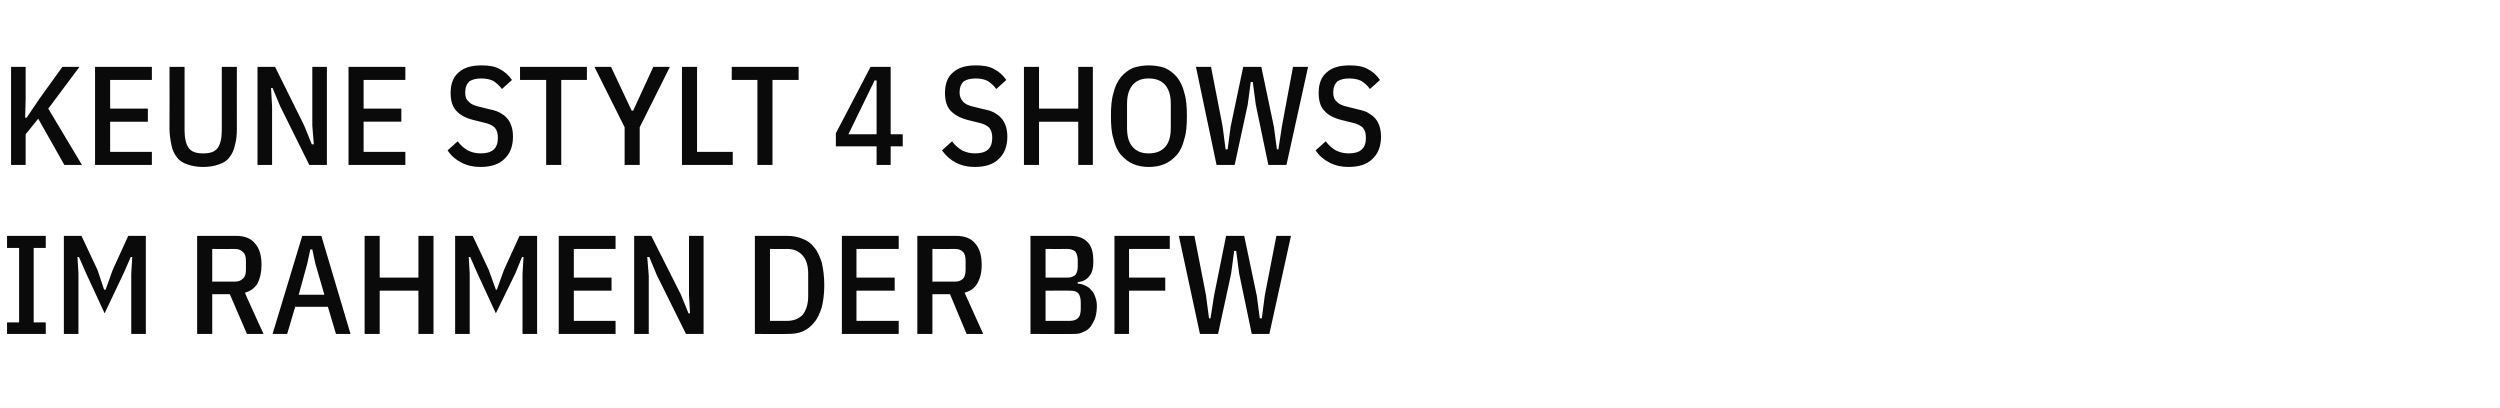
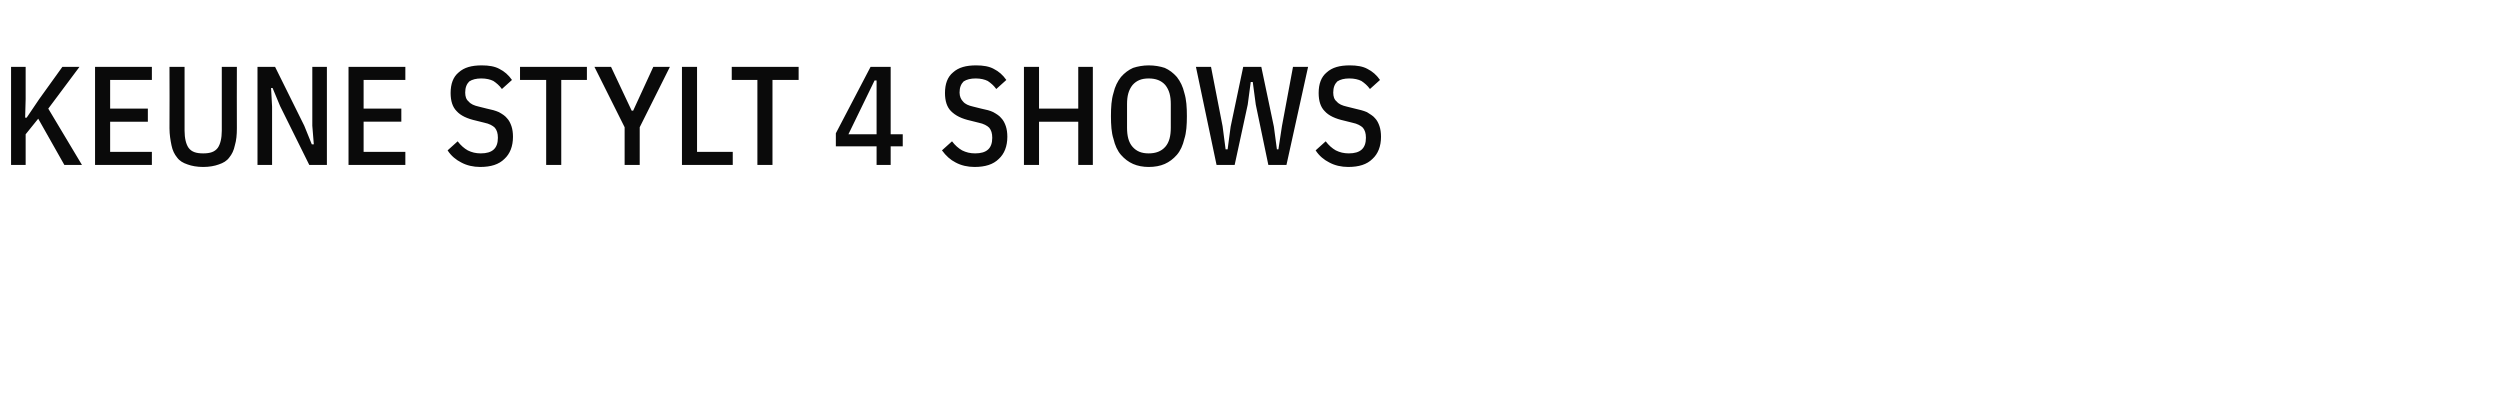
<svg xmlns="http://www.w3.org/2000/svg" version="1.1" width="497.1px" height="81.2px" viewBox="0 -11 497.1 81.2" style="top:-11px">
  <desc>KEUNE stylt 4 Shows im Rahmen der BFW</desc>
  <defs />
  <g id="Polygon272313">
-     <path d="m1.4 55.4l0-2.3l2.4 0l0-14.8l-2.4 0l0-2.4l7.7 0l0 2.4l-2.4 0l0 14.8l2.4 0l0 2.3l-7.7 0zm24.7-12l.2-3.3l-.3 0l-1.4 3.2l-3.8 8l-3.7-8l-1.4-3.2l-.3 0l.2 3.3l0 12l-2.9 0l0-19.5l3.5 0l3.2 6.8l1.3 3.9l.3 0l1.4-3.9l3.1-6.8l3.5 0l0 19.5l-2.9 0l0-12zm16.1 12l-3 0l0-19.5c0 0 7.76 0 7.8 0c1.6 0 2.9.5 3.7 1.5c.9 1 1.3 2.4 1.3 4.3c0 1.5-.3 2.7-.8 3.7c-.6.9-1.4 1.5-2.5 1.8c-.04.04 3.7 8.2 3.7 8.2l-3.3 0l-3.4-7.9l-3.5 0l0 7.9zm4.5-10.4c.7 0 1.2-.2 1.6-.6c.4-.3.6-.9.6-1.7c0 0 0-1.9 0-1.9c0-.8-.2-1.4-.6-1.7c-.4-.4-.9-.6-1.6-.6c0 .03-4.5 0-4.5 0l0 6.5c0 0 4.5-.03 4.5 0zm20.1 10.4l-1.6-5.4l-6.5 0l-1.6 5.4l-2.9 0l5.9-19.5l3.8 0l5.8 19.5l-2.9 0zm-4.1-14l-.6-2.8l-.4 0l-.6 2.8l-1.7 6.2l5.1 0l-1.8-6.2zm20.5 5.4l-7.7 0l0 8.6l-3 0l0-19.5l3 0l0 8.3l7.7 0l0-8.3l3 0l0 19.5l-3 0l0-8.6zm20.7-3.4l.2-3.3l-.3 0l-1.3 3.2l-3.9 8l-3.7-8l-1.4-3.2l-.3 0l.2 3.3l0 12l-2.9 0l0-19.5l3.5 0l3.2 6.8l1.4 3.9l.2 0l1.4-3.9l3.1-6.8l3.5 0l0 19.5l-2.9 0l0-12zm7.2 12l0-19.5l11.3 0l0 2.6l-8.3 0l0 5.7l7.5 0l0 2.6l-7.5 0l0 6l8.3 0l0 2.6l-11.3 0zm19.5-11.7l-1.5-3.6l-.4 0l.3 3.7l0 11.6l-2.9 0l0-19.5l3.4 0l5.9 11.7l1.5 3.7l.3 0l-.2-3.7l0-11.7l2.9 0l0 19.5l-3.5 0l-5.8-11.7zm19.5-7.8c0 0 6.45 0 6.4 0c1.2 0 2.2.2 3.1.6c.9.3 1.7.9 2.3 1.7c.7.8 1.1 1.8 1.5 3c.3 1.3.5 2.8.5 4.5c0 1.7-.2 3.2-.5 4.4c-.4 1.2-.8 2.2-1.5 3c-.6.8-1.4 1.4-2.3 1.8c-.9.4-1.9.5-3.1.5c.05.04-6.4 0-6.4 0l0-19.5zm6.4 16.9c1.3 0 2.3-.4 3.1-1.2c.7-.9 1.1-2.1 1.1-3.7c0 0 0-4.5 0-4.5c0-1.6-.4-2.8-1.1-3.6c-.8-.9-1.8-1.3-3.1-1.3c.05.03-3.4 0-3.4 0l0 14.3c0 0 3.45.01 3.4 0zm10.9 2.6l0-19.5l11.3 0l0 2.6l-8.4 0l0 5.7l7.6 0l0 2.6l-7.6 0l0 6l8.4 0l0 2.6l-11.3 0zm18 0l-3 0l0-19.5c0 0 7.72 0 7.7 0c1.7 0 3 .5 3.8 1.5c.9 1 1.3 2.4 1.3 4.3c0 1.5-.3 2.7-.9 3.7c-.5.9-1.4 1.5-2.5 1.8c.03.04 3.7 8.2 3.7 8.2l-3.3 0l-3.3-7.9l-3.5 0l0 7.9zm4.5-10.4c.7 0 1.2-.2 1.6-.6c.3-.3.5-.9.5-1.7c0 0 0-1.9 0-1.9c0-.8-.2-1.4-.5-1.7c-.4-.4-.9-.6-1.6-.6c-.03.03-4.5 0-4.5 0l0 6.5c0 0 4.47-.03 4.5 0zm15-9.1c0 0 7.92 0 7.9 0c1.5 0 2.7.4 3.5 1.3c.8.8 1.1 2.1 1.1 3.8c0 1.2-.2 2.2-.8 2.9c-.5.7-1.3 1.1-2.3 1.2c0 0 0 .3 0 .3c.6 0 1.1.2 1.5.4c.5.2.9.5 1.2.9c.4.4.6.8.8 1.4c.2.5.3 1.1.3 1.7c0 .9-.1 1.6-.3 2.3c-.2.7-.6 1.3-.9 1.8c-.4.5-.9.9-1.5 1.1c-.5.3-1.1.4-1.8.4c.01.04-8.7 0-8.7 0l0-19.5zm3 16.9c0 0 4.84.01 4.8 0c.8 0 1.3-.2 1.7-.6c.3-.3.5-.9.5-1.8c0 0 0-1.3 0-1.3c0-.8-.2-1.4-.5-1.8c-.4-.4-.9-.5-1.7-.5c.04-.04-4.8 0-4.8 0l0 6zm0-8.6c0 0 4.36.01 4.4 0c.6 0 1.1-.2 1.5-.5c.3-.4.5-.9.5-1.7c0 0 0-1.3 0-1.3c0-.7-.2-1.3-.5-1.7c-.4-.3-.9-.5-1.5-.5c-.04.03-4.4 0-4.4 0l0 5.7zm13.7 11.2l0-19.5l11 0l0 2.6l-8.1 0l0 5.7l7.2 0l0 2.6l-7.2 0l0 8.6l-2.9 0zm17 0l-4.2-19.5l3.1 0l2.3 11.8l.6 4.6l.3 0l.7-4.5l2.4-11.9l3.6 0l2.5 11.9l.6 4.5l.4 0l.6-4.6l2.3-11.8l2.9 0l-4.3 19.5l-3.5 0l-2.5-12l-.6-4.5l-.4 0l-.6 4.5l-2.6 12l-3.6 0z" stroke="none" fill="#0a0a0a" />
-   </g>
+     </g>
  <g id="Polygon272312">
    <path d="m7.6 12.6l-2.5 3.1l0 6.1l-2.9 0l0-19.5l2.9 0l0 6.4l-.1 3.7l.3 0l2.5-3.7l4.6-6.4l3.4 0l-6.2 8.3l6.7 11.2l-3.5 0l-5.2-9.2zm11.3 9.2l0-19.5l11.3 0l0 2.6l-8.3 0l0 5.7l7.5 0l0 2.6l-7.5 0l0 6l8.3 0l0 2.6l-11.3 0zm17.8-19.5c0 0 .01 12.65 0 12.7c0 1.5.3 2.7.8 3.4c.6.8 1.5 1.1 2.9 1.1c1.4 0 2.3-.3 2.9-1.1c.5-.7.8-1.9.8-3.4c0-.05 0-12.7 0-12.7l3 0c0 0-.03 12.18 0 12.2c0 1.3-.1 2.4-.4 3.4c-.2 1-.6 1.8-1.1 2.4c-.5.7-1.2 1.1-2.1 1.4c-.8.3-1.9.5-3.1.5c-1.2 0-2.3-.2-3.1-.5c-.9-.3-1.6-.7-2.1-1.4c-.5-.6-.9-1.4-1.1-2.4c-.2-1-.4-2.1-.4-3.4c.04-.02 0-12.2 0-12.2l3 0zm19 7.8l-1.5-3.6l-.3 0l.2 3.7l0 11.6l-2.9 0l0-19.5l3.5 0l5.8 11.7l1.5 3.7l.4 0l-.3-3.7l0-11.7l2.9 0l0 19.5l-3.5 0l-5.8-11.7zm13.6 11.7l0-19.5l11.3 0l0 2.6l-8.3 0l0 5.7l7.5 0l0 2.6l-7.5 0l0 6l8.3 0l0 2.6l-11.3 0zm26.2.4c-1.4 0-2.7-.3-3.8-.9c-1-.5-2-1.3-2.7-2.4c0 0 2-1.8 2-1.8c.6.8 1.3 1.4 2 1.8c.8.4 1.6.6 2.6.6c2.3 0 3.4-1 3.4-3.1c0-.9-.2-1.5-.6-2c-.4-.4-1.1-.8-2.1-1c0 0-1.6-.4-1.6-.4c-1.8-.4-3.1-1-3.9-1.9c-.8-.8-1.2-2-1.2-3.6c0-1.8.5-3.2 1.6-4.1c1.1-1 2.6-1.4 4.6-1.4c1.4 0 2.6.2 3.5.7c1 .5 1.8 1.2 2.5 2.2c0 0-2 1.8-2 1.8c-.5-.7-1.1-1.2-1.7-1.6c-.6-.3-1.4-.5-2.4-.5c-1 0-1.8.2-2.4.6c-.5.5-.8 1.2-.8 2.2c0 .8.2 1.4.7 1.8c.4.5 1.1.8 2 1c0 0 1.6.4 1.6.4c1 .2 1.7.4 2.4.7c.7.4 1.2.7 1.6 1.2c.4.4.7 1 .9 1.6c.2.6.3 1.3.3 2.1c0 1.9-.6 3.4-1.7 4.4c-1.1 1.1-2.7 1.6-4.8 1.6zm16.1-17.3l0 16.9l-3 0l0-16.9l-5.2 0l0-2.6l13.3 0l0 2.6l-5.1 0zm12.6 16.9l0-7.5l-6-12l3.3 0l4.1 8.7l.3 0l4-8.7l3.3 0l-6 12l0 7.5l-3 0zm11.4 0l0-19.5l3 0l0 16.9l7.1 0l0 2.6l-10.1 0zm18-16.9l0 16.9l-3 0l0-16.9l-5.1 0l0-2.6l13.3 0l0 2.6l-5.2 0zm20.7 16.9l0-3.7l-8.1 0l0-2.6l6.9-13.2l4 0l0 13.4l2.4 0l0 2.4l-2.4 0l0 3.7l-2.8 0zm-5.6-6.1l5.6 0l0-10.7l-.4 0l-5.2 10.7zm25.1 6.5c-1.4 0-2.7-.3-3.8-.9c-1-.5-1.9-1.3-2.7-2.4c0 0 2-1.8 2-1.8c.6.8 1.3 1.4 2 1.8c.8.4 1.6.6 2.6.6c2.3 0 3.4-1 3.4-3.1c0-.9-.2-1.5-.6-2c-.4-.4-1.1-.8-2.1-1c0 0-1.6-.4-1.6-.4c-1.8-.4-3-1-3.9-1.9c-.8-.8-1.2-2-1.2-3.6c0-1.8.5-3.2 1.6-4.1c1.1-1 2.6-1.4 4.6-1.4c1.4 0 2.6.2 3.5.7c1 .5 1.8 1.2 2.5 2.2c0 0-2 1.8-2 1.8c-.5-.7-1.1-1.2-1.7-1.6c-.6-.3-1.4-.5-2.4-.5c-1 0-1.8.2-2.4.6c-.5.5-.8 1.2-.8 2.2c0 .8.3 1.4.7 1.8c.4.5 1.1.8 2 1c0 0 1.6.4 1.6.4c1 .2 1.8.4 2.4.7c.7.4 1.2.7 1.6 1.2c.4.4.7 1 .9 1.6c.2.6.3 1.3.3 2.1c0 1.9-.6 3.4-1.7 4.4c-1.1 1.1-2.7 1.6-4.8 1.6zm20.6-9l-7.8 0l0 8.6l-3 0l0-19.5l3 0l0 8.3l7.8 0l0-8.3l2.9 0l0 19.5l-2.9 0l0-8.6zm14 9c-1.1 0-2.2-.2-3.1-.6c-.9-.4-1.7-1-2.4-1.8c-.7-.8-1.2-1.9-1.5-3.2c-.4-1.2-.5-2.8-.5-4.5c0-1.8.1-3.3.5-4.6c.3-1.3.8-2.3 1.5-3.2c.7-.8 1.5-1.4 2.4-1.8c.9-.3 2-.5 3.1-.5c1.2 0 2.3.2 3.2.5c.9.4 1.7 1 2.4 1.8c.7.9 1.2 1.9 1.5 3.2c.4 1.3.5 2.8.5 4.6c0 1.7-.1 3.3-.5 4.5c-.3 1.3-.8 2.4-1.5 3.2c-.7.8-1.5 1.4-2.4 1.8c-.9.4-2 .6-3.2.6zm0-2.7c1.4 0 2.5-.4 3.3-1.3c.8-.9 1.1-2.2 1.1-3.8c0 0 0-4.7 0-4.7c0-1.6-.3-2.8-1.1-3.8c-.8-.9-1.9-1.3-3.3-1.3c-1.4 0-2.4.4-3.2 1.3c-.8 1-1.1 2.2-1.1 3.8c0 0 0 4.7 0 4.7c0 1.6.3 2.9 1.1 3.8c.8.9 1.8 1.3 3.2 1.3zm13.5 2.3l-4.1-19.5l3 0l2.3 11.8l.6 4.6l.4 0l.6-4.5l2.5-11.9l3.6 0l2.5 11.9l.6 4.5l.3 0l.7-4.6l2.2-11.8l3 0l-4.3 19.5l-3.6 0l-2.5-12l-.6-4.5l-.4 0l-.6 4.5l-2.6 12l-3.6 0zm26.2.4c-1.4 0-2.7-.3-3.8-.9c-1-.5-2-1.3-2.7-2.4c0 0 2-1.8 2-1.8c.6.8 1.3 1.4 2 1.8c.8.4 1.6.6 2.6.6c2.3 0 3.4-1 3.4-3.1c0-.9-.2-1.5-.6-2c-.4-.4-1.1-.8-2.1-1c0 0-1.6-.4-1.6-.4c-1.8-.4-3.1-1-3.9-1.9c-.8-.8-1.2-2-1.2-3.6c0-1.8.5-3.2 1.6-4.1c1.1-1 2.6-1.4 4.6-1.4c1.4 0 2.6.2 3.5.7c1 .5 1.8 1.2 2.5 2.2c0 0-2 1.8-2 1.8c-.5-.7-1.1-1.2-1.7-1.6c-.6-.3-1.4-.5-2.4-.5c-1 0-1.8.2-2.4.6c-.5.5-.8 1.2-.8 2.2c0 .8.2 1.4.7 1.8c.4.5 1.1.8 2 1c0 0 1.6.4 1.6.4c.9.2 1.7.4 2.4.7c.6.4 1.2.7 1.6 1.2c.4.4.7 1 .9 1.6c.2.6.3 1.3.3 2.1c0 1.9-.6 3.4-1.7 4.4c-1.1 1.1-2.7 1.6-4.8 1.6z" stroke="none" fill="#0a0a0a" />
  </g>
</svg>